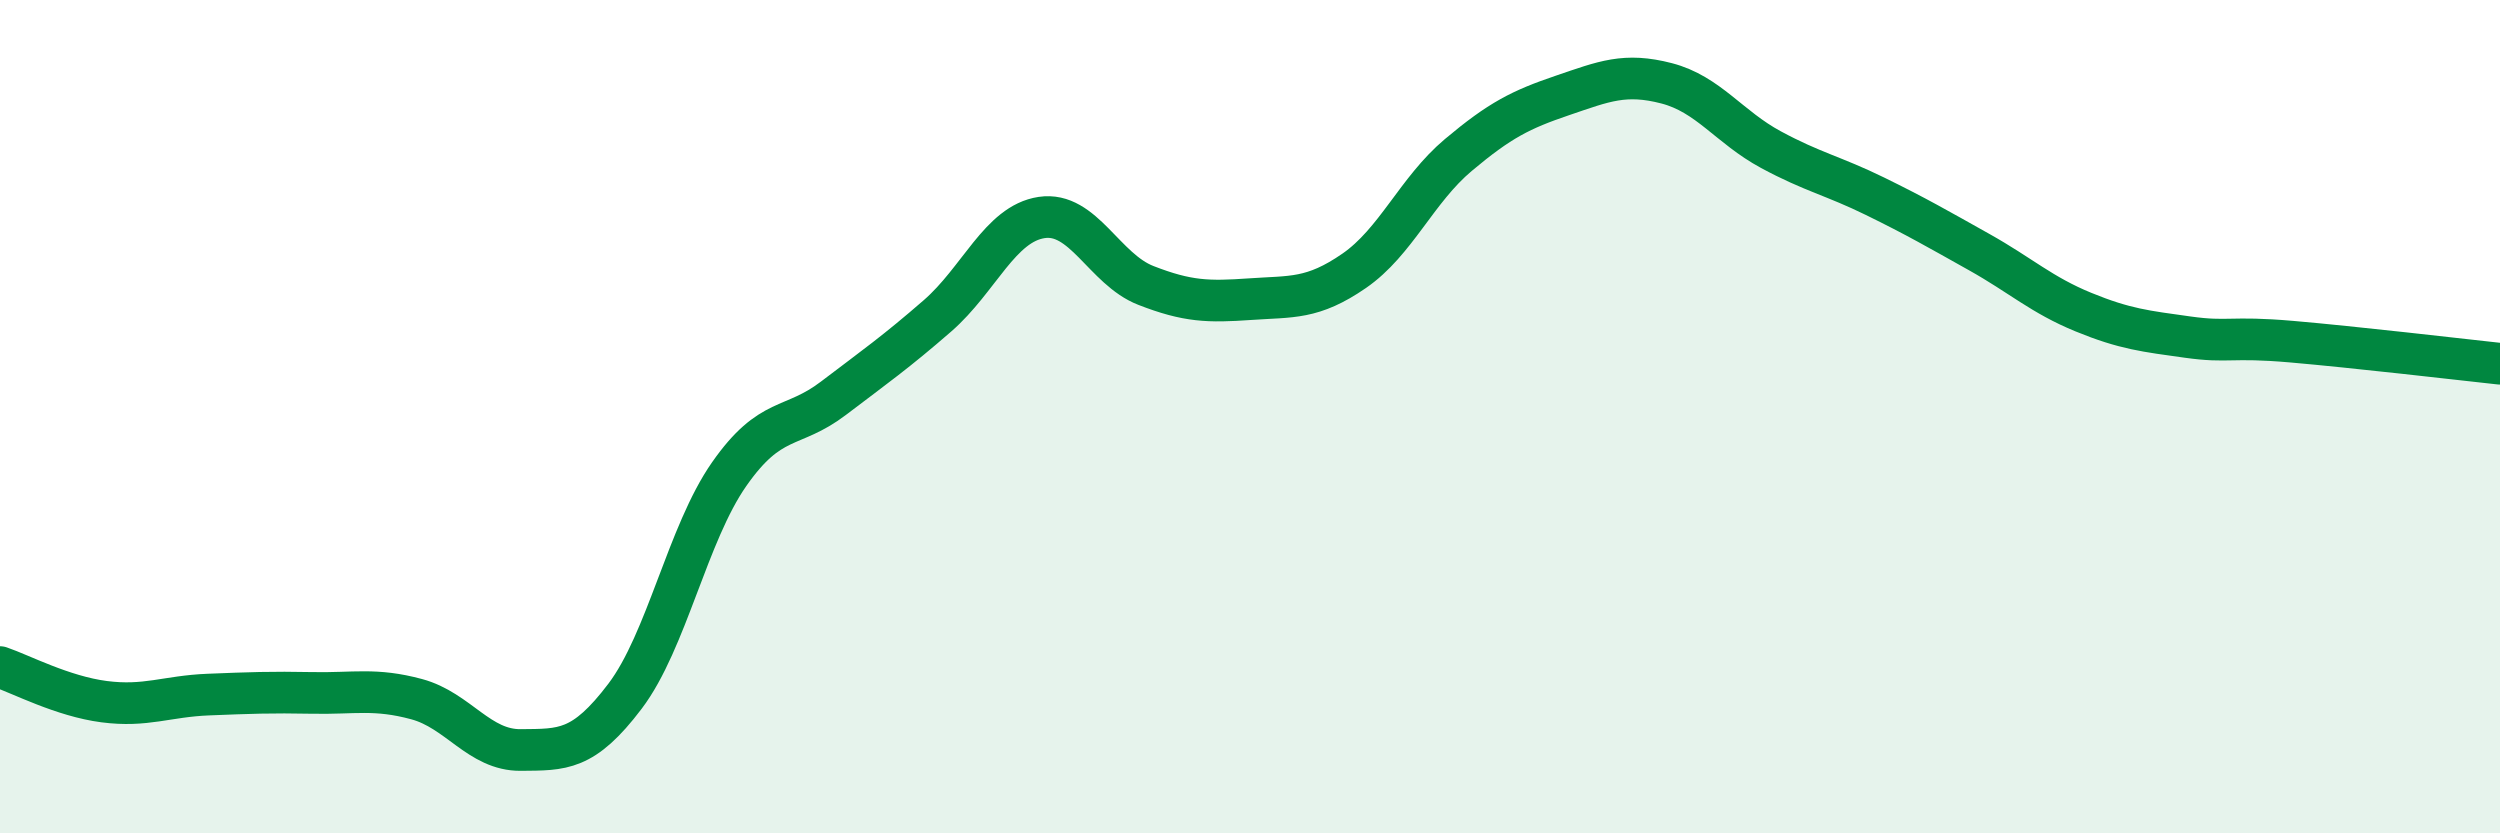
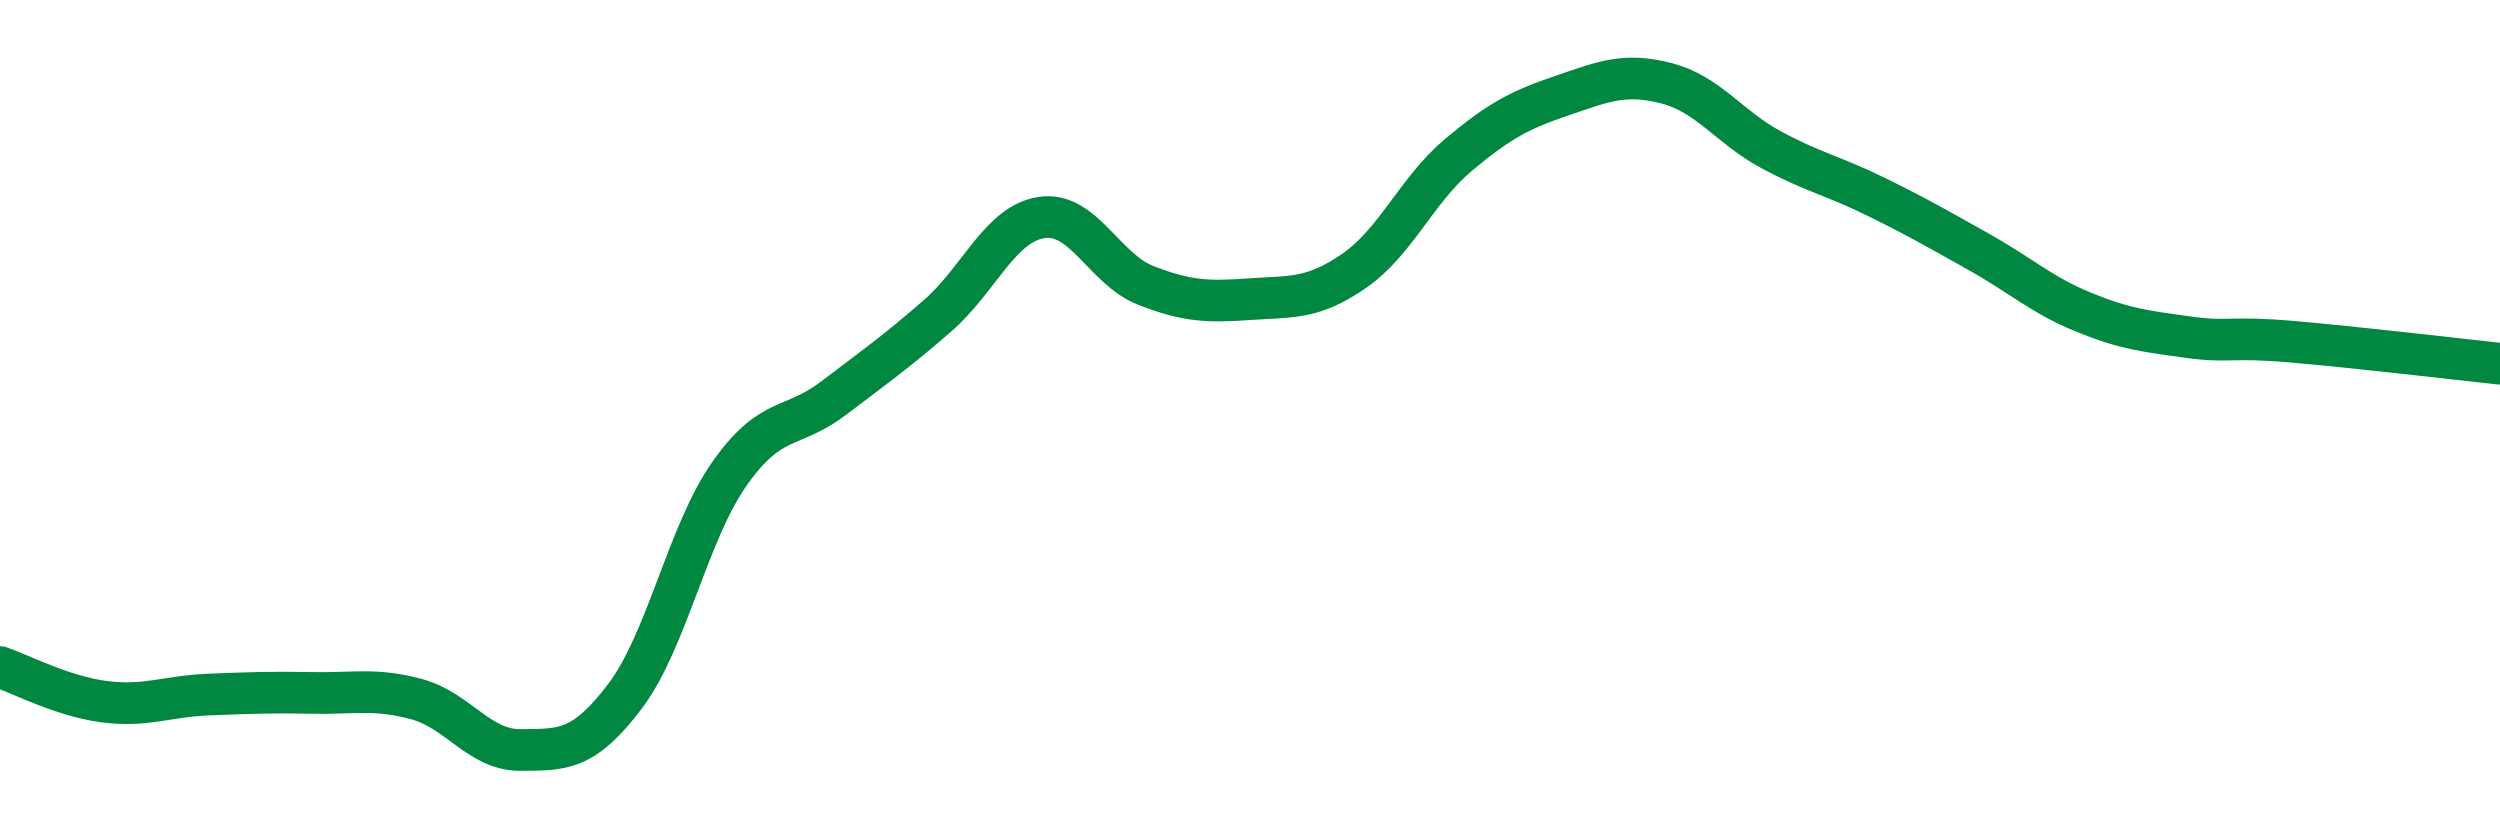
<svg xmlns="http://www.w3.org/2000/svg" width="60" height="20" viewBox="0 0 60 20">
-   <path d="M 0,16.01 C 0.5,16.18 1.5,16.71 2.5,16.84 C 3.5,16.97 4,16.71 5,16.67 C 6,16.63 6.5,16.61 7.5,16.63 C 8.5,16.65 9,16.51 10,16.78 C 11,17.05 11.5,18.01 12.5,18 C 13.5,17.99 14,18.03 15,16.71 C 16,15.39 16.5,12.81 17.5,11.38 C 18.5,9.95 19,10.32 20,9.56 C 21,8.8 21.5,8.45 22.5,7.58 C 23.5,6.71 24,5.37 25,5.22 C 26,5.07 26.5,6.46 27.5,6.85 C 28.5,7.24 29,7.25 30,7.18 C 31,7.11 31.5,7.19 32.5,6.5 C 33.5,5.81 34,4.56 35,3.72 C 36,2.88 36.5,2.63 37.5,2.29 C 38.5,1.95 39,1.74 40,2 C 41,2.26 41.5,3.05 42.5,3.59 C 43.5,4.13 44,4.22 45,4.71 C 46,5.2 46.5,5.49 47.5,6.05 C 48.5,6.61 49,7.08 50,7.49 C 51,7.9 51.5,7.95 52.5,8.09 C 53.5,8.23 53.5,8.07 55,8.2 C 56.5,8.33 59,8.62 60,8.73L60 20L0 20Z" fill="#008740" opacity="0.1" stroke-linecap="round" stroke-linejoin="round" />
  <path d="M 0,16.01 C 0.5,16.18 1.5,16.71 2.5,16.84 C 3.5,16.97 4,16.71 5,16.67 C 6,16.63 6.5,16.61 7.5,16.63 C 8.5,16.65 9,16.51 10,16.78 C 11,17.05 11.5,18.01 12.5,18 C 13.5,17.99 14,18.03 15,16.71 C 16,15.39 16.5,12.81 17.5,11.38 C 18.5,9.95 19,10.32 20,9.56 C 21,8.8 21.5,8.45 22.5,7.58 C 23.5,6.71 24,5.37 25,5.22 C 26,5.07 26.5,6.46 27.5,6.85 C 28.5,7.24 29,7.25 30,7.18 C 31,7.11 31.5,7.19 32.5,6.5 C 33.5,5.81 34,4.56 35,3.72 C 36,2.88 36.5,2.63 37.5,2.29 C 38.5,1.95 39,1.74 40,2 C 41,2.26 41.5,3.05 42.5,3.59 C 43.5,4.13 44,4.22 45,4.71 C 46,5.2 46.5,5.49 47.5,6.05 C 48.5,6.61 49,7.08 50,7.49 C 51,7.9 51.5,7.95 52.5,8.09 C 53.5,8.23 53.5,8.07 55,8.2 C 56.5,8.33 59,8.62 60,8.73" stroke="#008740" stroke-width="1" fill="none" stroke-linecap="round" stroke-linejoin="round" />
</svg>